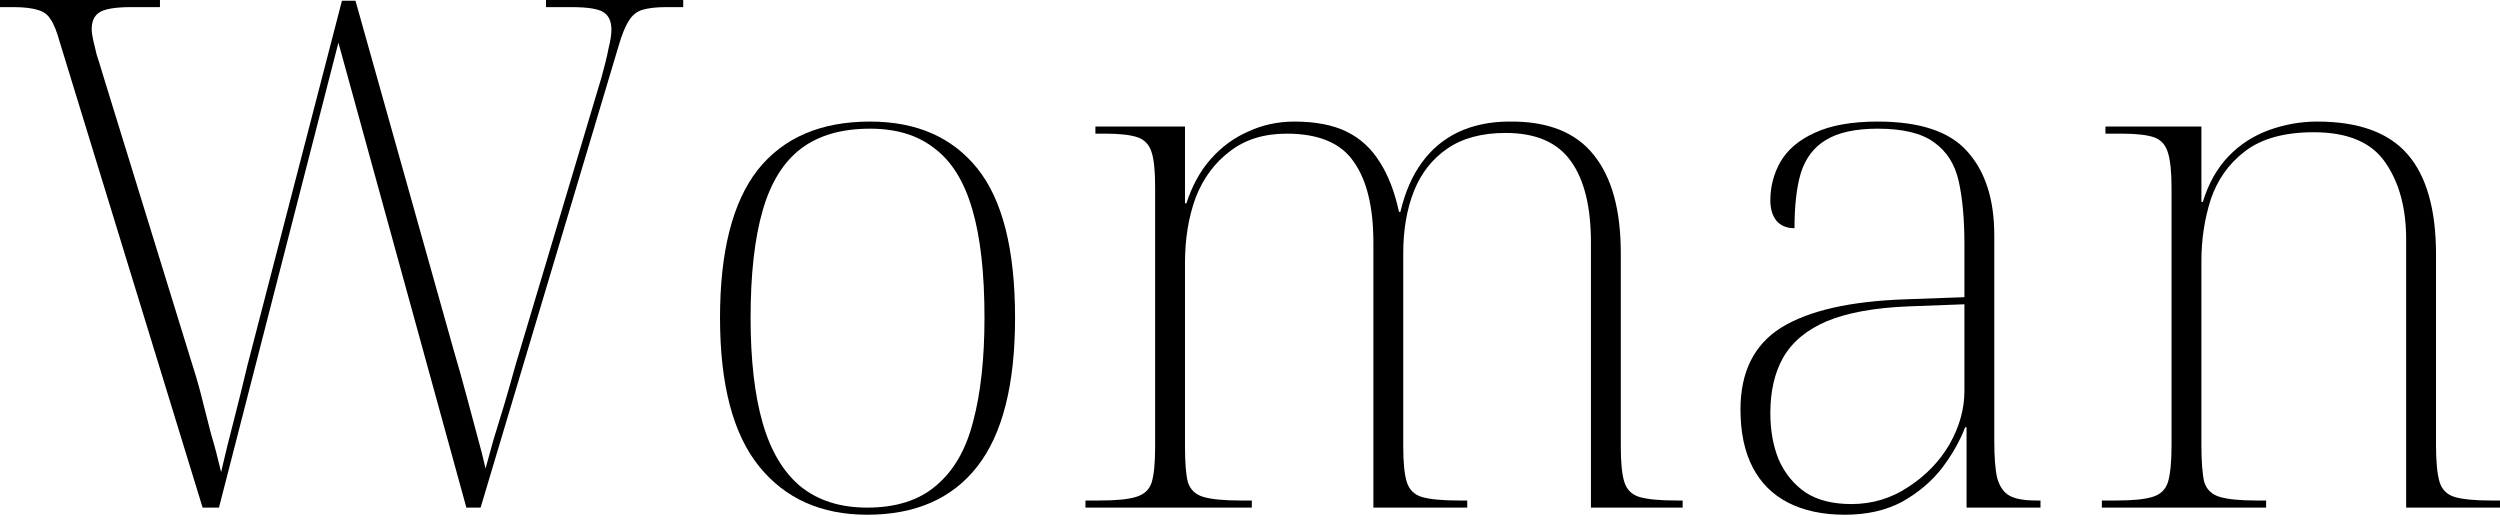
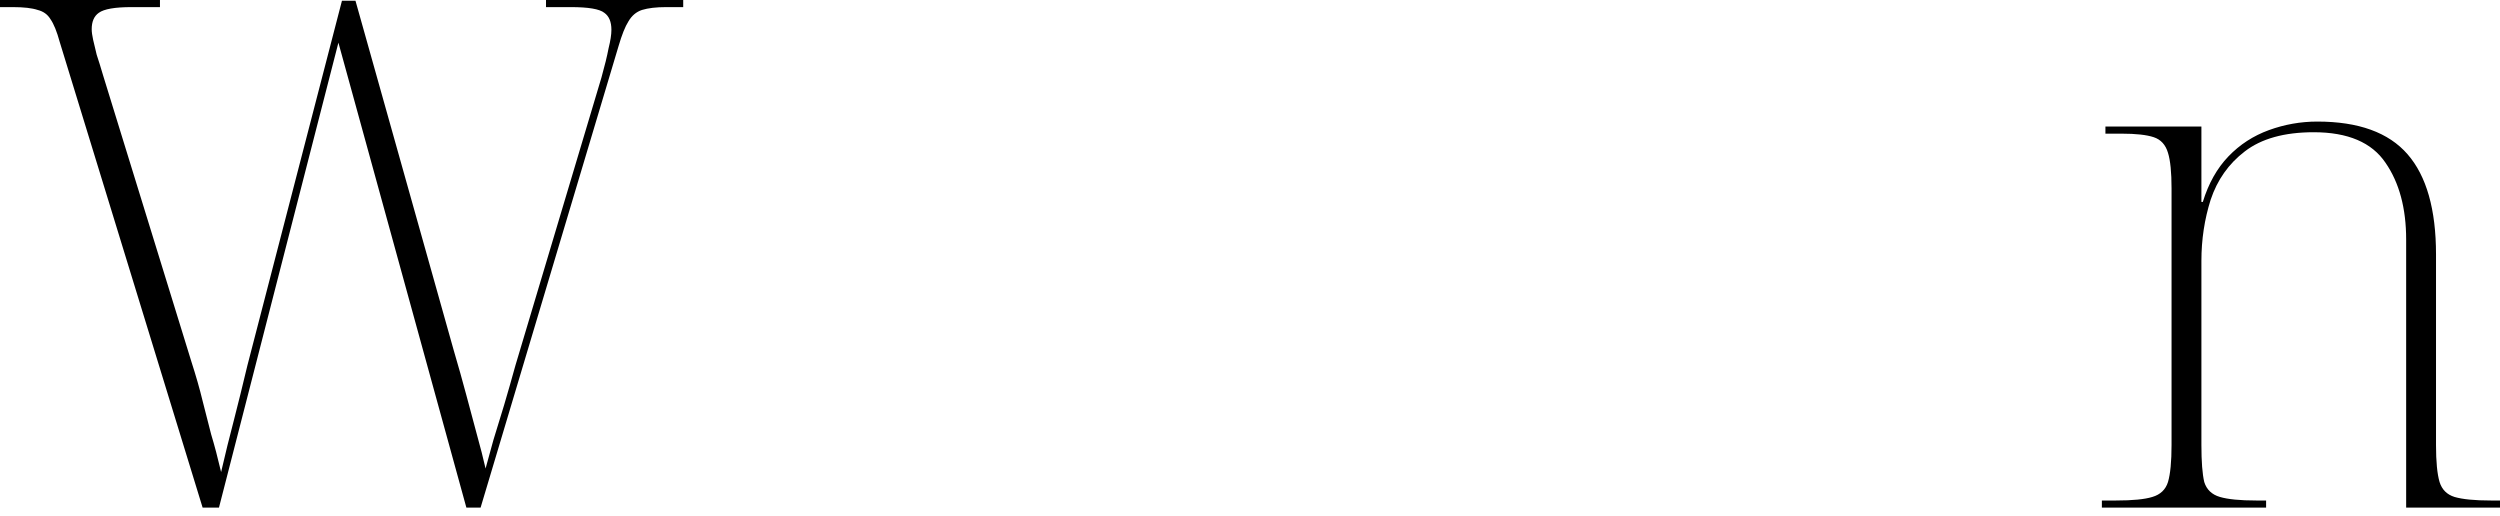
<svg xmlns="http://www.w3.org/2000/svg" width="591" height="122" viewBox="0 0 591 122" fill="none">
  <path d="M14.117 9.916C13.445 7.451 12.717 5.658 11.933 4.538C11.26 3.417 10.252 2.689 8.908 2.353C7.563 1.905 5.602 1.681 3.025 1.681H0V0H37.815V1.681H31.092C27.171 1.681 24.594 2.129 23.361 3.025C22.241 3.809 21.68 5.098 21.68 6.891C21.68 7.563 21.793 8.403 22.017 9.412C22.241 10.308 22.521 11.485 22.857 12.941C23.305 14.286 23.809 15.91 24.37 17.815L45.21 85.377C46.33 88.851 47.227 91.988 47.899 94.789C48.571 97.478 49.243 100.111 49.916 102.688C50.7 105.265 51.484 108.234 52.269 111.596C53.277 107.226 54.285 103.136 55.294 99.327C56.302 95.406 57.367 91.092 58.487 86.386L80.84 0.168H84.033L107.226 82.689C108.347 86.498 109.355 90.083 110.251 93.445C111.148 96.806 111.988 99.943 112.772 102.856C113.557 105.657 114.229 108.291 114.789 110.755C115.349 108.739 115.966 106.498 116.638 104.033C117.422 101.456 118.262 98.711 119.159 95.798C120.055 92.772 120.951 89.635 121.848 86.386L142.184 18.319C142.968 15.518 143.528 13.221 143.864 11.428C144.313 9.636 144.537 8.179 144.537 7.059C144.537 5.154 143.977 3.809 142.856 3.025C141.736 2.129 139.103 1.681 134.957 1.681H129.075V0H161.511V1.681H157.478C155.125 1.681 153.22 1.905 151.764 2.353C150.419 2.801 149.355 3.697 148.57 5.042C147.786 6.274 147.002 8.235 146.217 10.924L113.613 119.999H110.251L79.999 10.084L51.764 119.999H47.899L14.117 9.916Z" fill="black" />
-   <path d="M205.002 121.68C194.134 121.68 185.619 117.87 179.456 110.251C173.294 102.632 170.213 90.924 170.213 75.126C170.213 59.439 173.182 47.787 179.12 40.168C185.171 32.549 194.022 28.739 205.675 28.739C216.655 28.739 225.114 32.437 231.053 39.832C236.991 47.227 239.96 58.991 239.96 75.126C239.96 90.924 236.991 102.632 231.053 110.251C225.114 117.87 216.431 121.68 205.002 121.68ZM205.002 119.999C211.837 119.999 217.271 118.262 221.305 114.789C225.45 111.316 228.364 106.274 230.044 99.663C231.837 92.941 232.733 84.761 232.733 75.126C232.733 64.593 231.781 56.078 229.876 49.58C227.971 42.969 225.002 38.151 220.969 35.126C217.047 31.989 211.949 30.42 205.675 30.42C198.952 30.42 193.518 31.989 189.372 35.126C185.227 38.263 182.201 43.137 180.297 49.748C178.392 56.358 177.44 64.817 177.44 75.126C177.44 85.097 178.392 93.389 180.297 99.999C182.201 106.61 185.171 111.596 189.204 114.957C193.35 118.318 198.616 119.999 205.002 119.999Z" fill="black" />
-   <path d="M256.601 119.999V118.318H259.963C263.884 118.318 266.741 118.038 268.534 117.478C270.439 116.918 271.671 115.797 272.231 114.117C272.792 112.324 273.072 109.523 273.072 105.713V44.201C273.072 40.392 272.792 37.647 272.231 35.966C271.671 34.173 270.551 32.997 268.87 32.437C267.189 31.877 264.668 31.596 261.307 31.596H258.954V29.916H280.131V48.067H280.467C281.811 43.921 283.716 40.448 286.181 37.647C288.758 34.734 291.727 32.549 295.088 31.092C298.45 29.524 302.091 28.739 306.013 28.739C310.943 28.739 315.032 29.524 318.281 31.092C321.531 32.661 324.164 35.07 326.181 38.319C328.197 41.456 329.71 45.378 330.718 50.084H331.054C332.175 45.378 333.856 41.512 336.096 38.487C338.337 35.35 341.194 32.941 344.668 31.26C348.253 29.58 352.287 28.739 356.769 28.739C365.844 28.627 372.511 31.26 376.768 36.638C381.026 41.904 383.155 49.636 383.155 59.831V105.545C383.155 109.355 383.435 112.156 383.995 113.949C384.555 115.741 385.732 116.918 387.525 117.478C389.429 118.038 392.343 118.318 396.264 118.318H397.777V119.999H376.096V57.31C376.096 48.907 374.528 42.521 371.39 38.151C368.253 33.669 363.099 31.428 355.928 31.428C350.326 31.428 345.732 32.661 342.147 35.126C338.561 37.591 335.928 40.952 334.248 45.21C332.567 49.467 331.727 54.341 331.727 59.831V105.545C331.727 109.355 332.007 112.156 332.567 113.949C333.127 115.741 334.304 116.918 336.096 117.478C338.001 118.038 340.914 118.318 344.836 118.318H346.853V119.999H324.668V57.31C324.668 48.907 323.099 42.521 319.962 38.151C316.937 33.781 311.671 31.596 304.164 31.596C298.786 31.596 294.304 32.997 290.719 35.798C287.133 38.487 284.444 42.129 282.651 46.722C280.971 51.316 280.131 56.47 280.131 62.184V105.545C280.131 109.355 280.355 112.156 280.803 113.949C281.363 115.741 282.595 116.918 284.5 117.478C286.405 118.038 289.318 118.318 293.24 118.318H295.929V119.999H256.601Z" fill="black" />
-   <path d="M436.153 121.68C430.887 121.68 426.406 120.727 422.708 118.823C419.011 116.918 416.21 114.117 414.305 110.419C412.4 106.722 411.448 102.184 411.448 96.806C411.448 87.954 414.641 81.512 421.028 77.478C427.526 73.445 437.33 71.204 450.439 70.756L464.389 70.252V57.647C464.389 51.82 463.94 46.89 463.044 42.857C462.148 38.823 460.187 35.742 457.162 33.613C454.249 31.484 449.823 30.42 443.885 30.42C438.618 30.42 434.529 31.316 431.616 33.109C428.815 34.79 426.854 37.367 425.733 40.84C424.725 44.201 424.221 48.571 424.221 53.949C422.428 53.949 421.028 53.389 420.019 52.269C419.011 51.036 418.507 49.411 418.507 47.395C418.507 44.145 419.291 41.12 420.859 38.319C422.54 35.406 425.229 33.109 428.927 31.428C432.736 29.636 437.722 28.739 443.885 28.739C453.856 28.739 460.915 31.092 465.061 35.798C469.319 40.504 471.447 47.114 471.447 55.63V104.201C471.447 108.01 471.671 110.924 472.12 112.94C472.68 114.957 473.632 116.358 474.977 117.142C476.321 117.926 478.45 118.318 481.363 118.318H482.372V119.999H464.893V101.008H464.557C463.324 104.257 461.475 107.506 459.01 110.755C456.546 113.893 453.408 116.526 449.599 118.655C445.789 120.671 441.307 121.68 436.153 121.68ZM437.666 119.159C442.596 119.159 447.078 117.814 451.111 115.125C455.257 112.436 458.506 109.075 460.859 105.041C463.212 100.896 464.389 96.694 464.389 92.436V71.932L450.943 72.436C442.988 72.773 436.602 73.949 431.784 75.966C427.078 77.983 423.661 80.84 421.532 84.537C419.515 88.123 418.507 92.492 418.507 97.646C418.507 101.792 419.179 105.489 420.523 108.739C421.98 111.988 424.109 114.565 426.91 116.47C429.711 118.262 433.296 119.159 437.666 119.159Z" fill="black" />
  <path d="M496.883 119.999V118.318H500.244C504.166 118.318 507.023 118.038 508.816 117.478C510.72 116.918 511.953 115.741 512.513 113.949C513.073 112.044 513.354 109.131 513.354 105.209V44.538C513.354 40.728 513.073 37.927 512.513 36.134C511.953 34.229 510.833 32.997 509.152 32.437C507.471 31.877 504.95 31.596 501.589 31.596H497.723V29.916H520.412V47.731H520.748C522.093 43.361 524.11 39.776 526.799 36.974C529.488 34.173 532.681 32.101 536.379 30.756C540.076 29.412 543.886 28.739 547.807 28.739C557.555 28.739 564.67 31.316 569.151 36.47C573.633 41.624 575.874 49.523 575.874 60.168V105.209C575.874 109.131 576.154 112.044 576.714 113.949C577.275 115.741 578.451 116.918 580.244 117.478C582.149 118.038 585.006 118.318 588.815 118.318H591V119.999H568.815V56.638C568.815 49.243 567.191 43.193 563.941 38.487C560.692 33.669 555.034 31.26 546.967 31.26C540.02 31.26 534.586 32.773 530.664 35.798C526.855 38.711 524.166 42.521 522.597 47.227C521.141 51.82 520.412 56.638 520.412 61.68V105.209C520.412 109.131 520.636 112.044 521.085 113.949C521.645 115.741 522.877 116.918 524.782 117.478C526.687 118.038 529.544 118.318 533.353 118.318H535.706V119.999H496.883Z" fill="black" />
</svg>